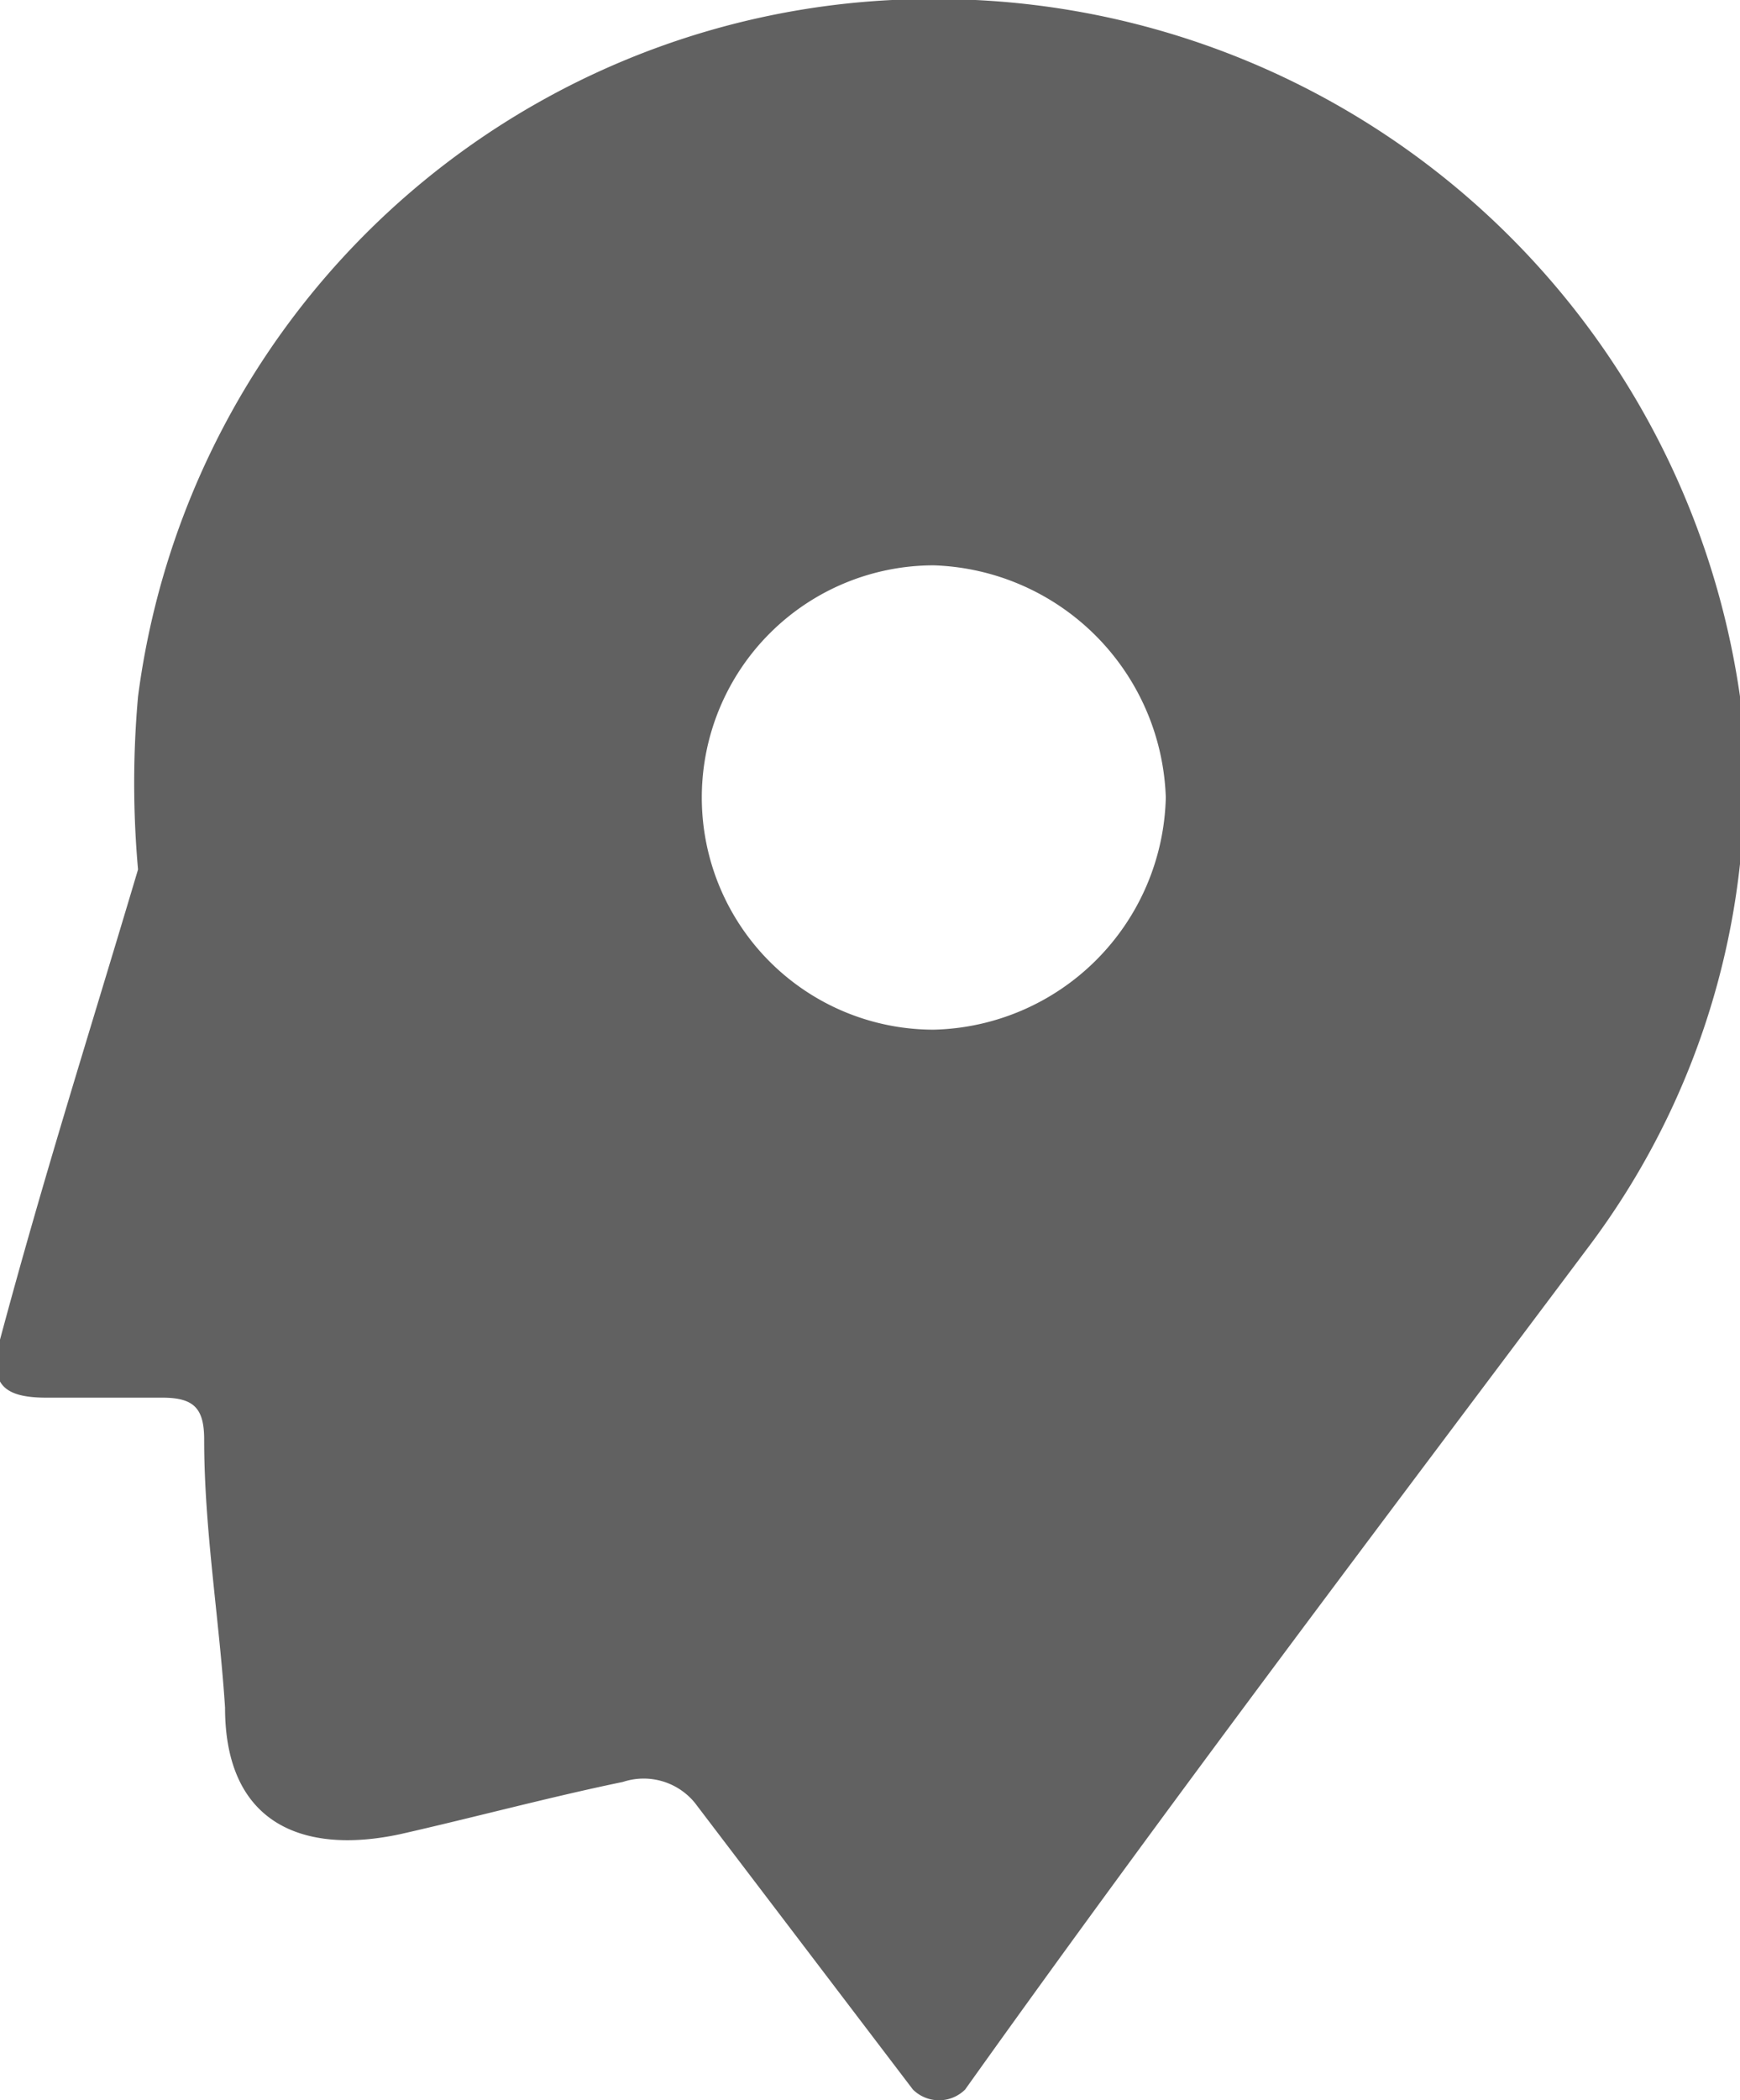
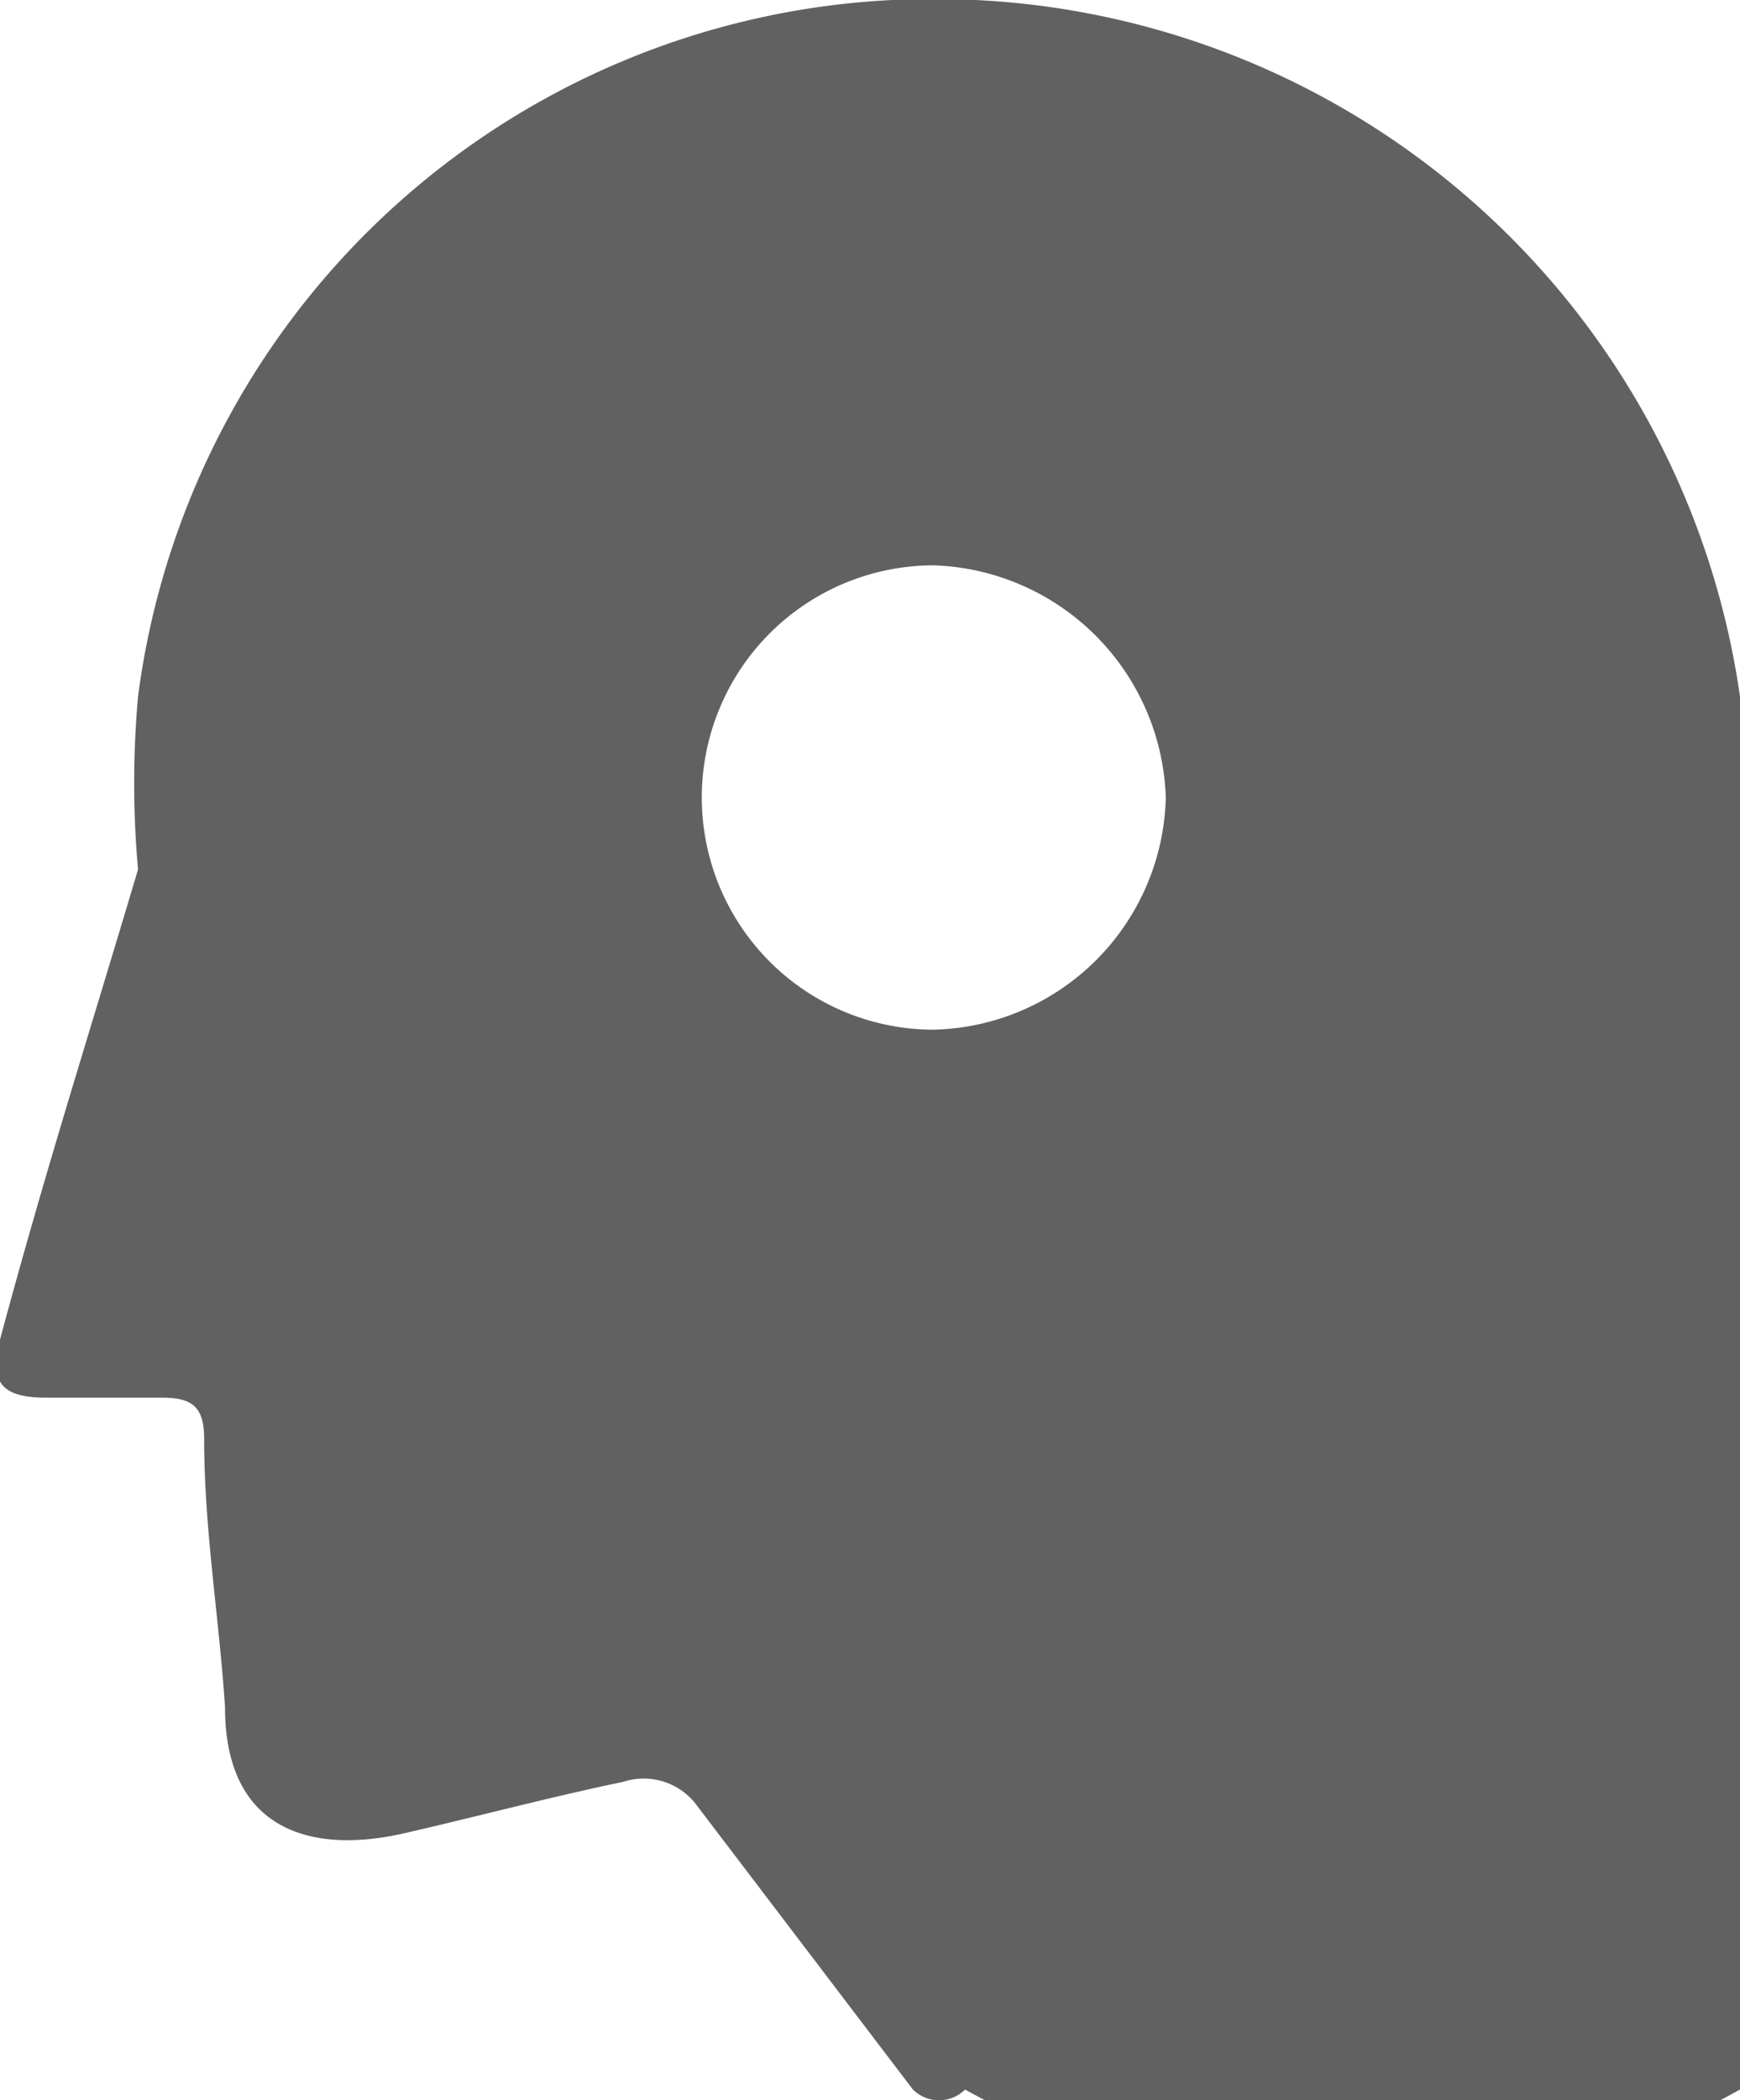
<svg xmlns="http://www.w3.org/2000/svg" viewBox="0 0 15 18.09">
  <defs>
    <style>.cls-1{fill:#616161;}</style>
  </defs>
  <title>Recurso 57</title>
  <g id="Capa_2" data-name="Capa 2">
    <g id="Capa_1-2" data-name="Capa 1">
-       <path class="cls-1" d="M15,6A7,7,0,0,0,8.41,0H7.69a6.9,6.9,0,0,0-6.5,6,8.36,8.36,0,0,0,0,1.49C.74,9,.39,10.09,0,11.54c-.09.36,0,.5.4.5h1c.27,0,.36.09.36.36,0,.77.13,1.54.18,2.31,0,1,.67,1.27,1.51,1.09.62-.14,1.29-.32,1.92-.45a.57.57,0,0,1,.62.18L7.87,18l0,0a.32.32,0,0,0,.45,0l0,0c1.74-2.44,3.56-4.84,5.39-7.28A6.68,6.68,0,0,0,15,6ZM8.05,8.87a2,2,0,0,1-2-2,2,2,0,0,1,2-2,2.07,2.07,0,0,1,2,2A2.05,2.05,0,0,1,8.05,8.87Z" />
+       <path class="cls-1" d="M15,6A7,7,0,0,0,8.41,0H7.69a6.9,6.9,0,0,0-6.5,6,8.36,8.36,0,0,0,0,1.49C.74,9,.39,10.09,0,11.54c-.09.36,0,.5.4.5h1c.27,0,.36.09.36.36,0,.77.13,1.54.18,2.31,0,1,.67,1.27,1.51,1.09.62-.14,1.29-.32,1.92-.45a.57.57,0,0,1,.62.18L7.87,18l0,0a.32.32,0,0,0,.45,0l0,0A6.68,6.68,0,0,0,15,6ZM8.05,8.87a2,2,0,0,1-2-2,2,2,0,0,1,2-2,2.07,2.07,0,0,1,2,2A2.05,2.05,0,0,1,8.05,8.87Z" />
    </g>
  </g>
</svg>